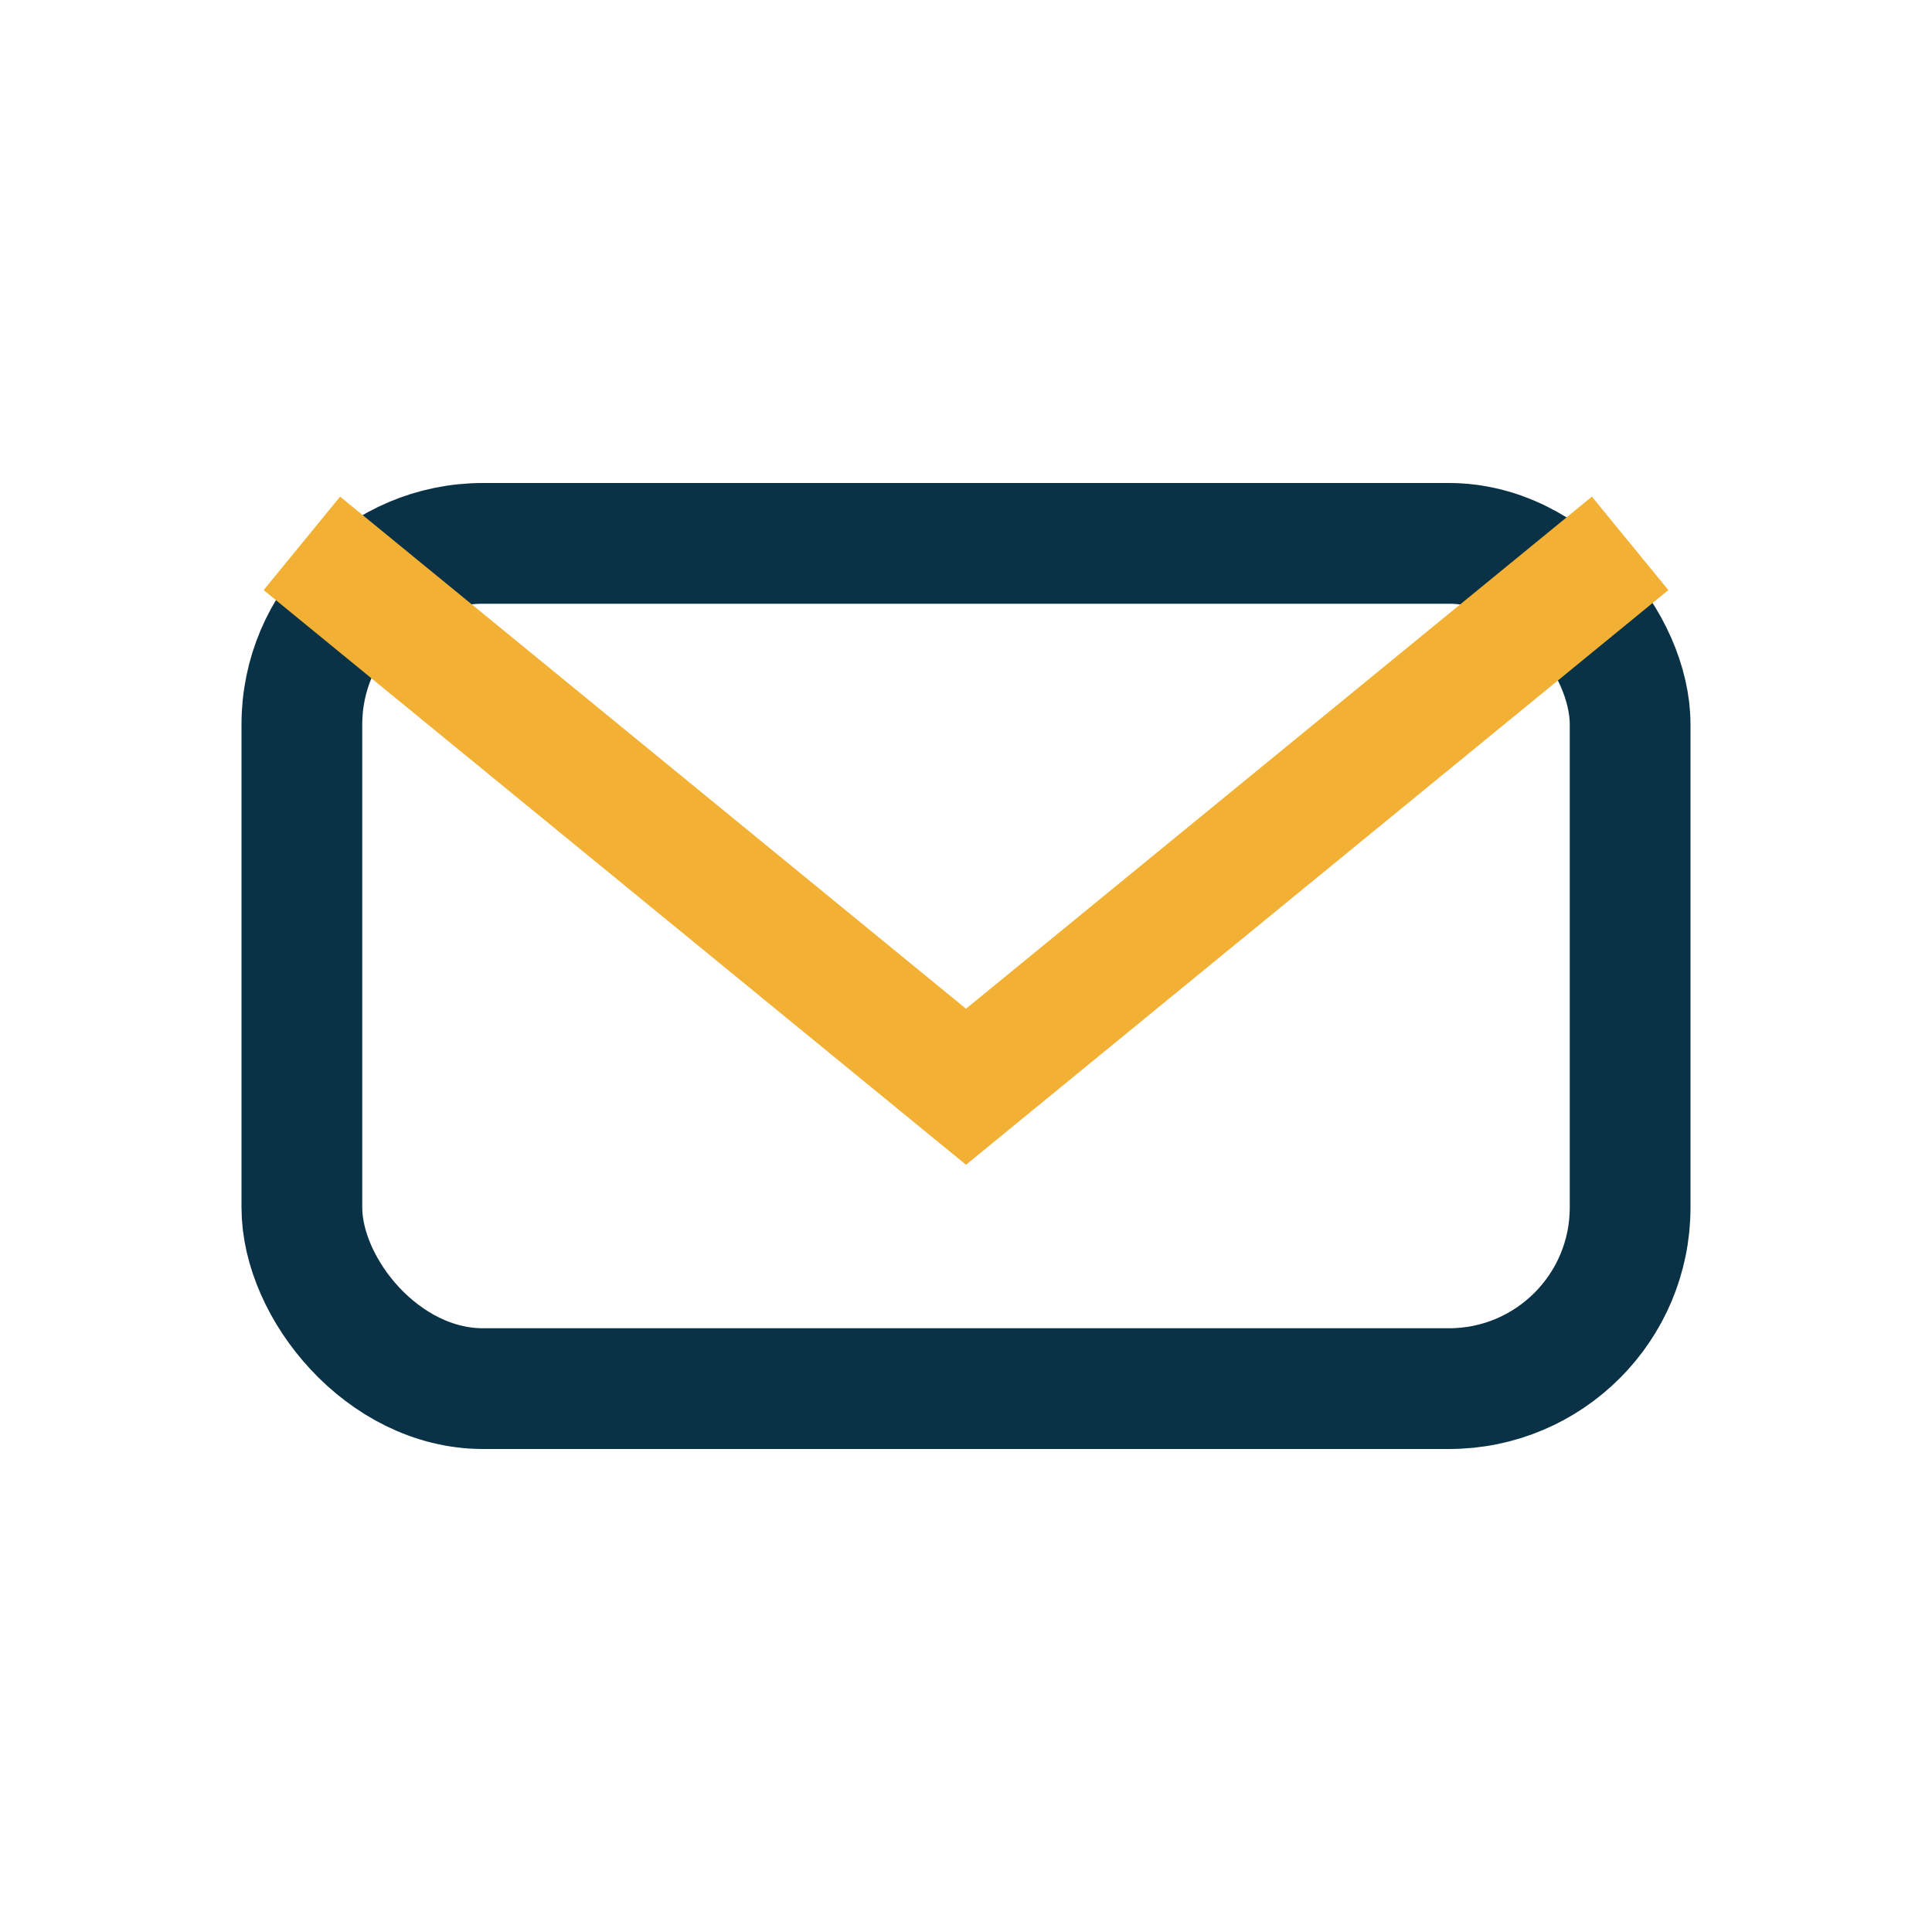
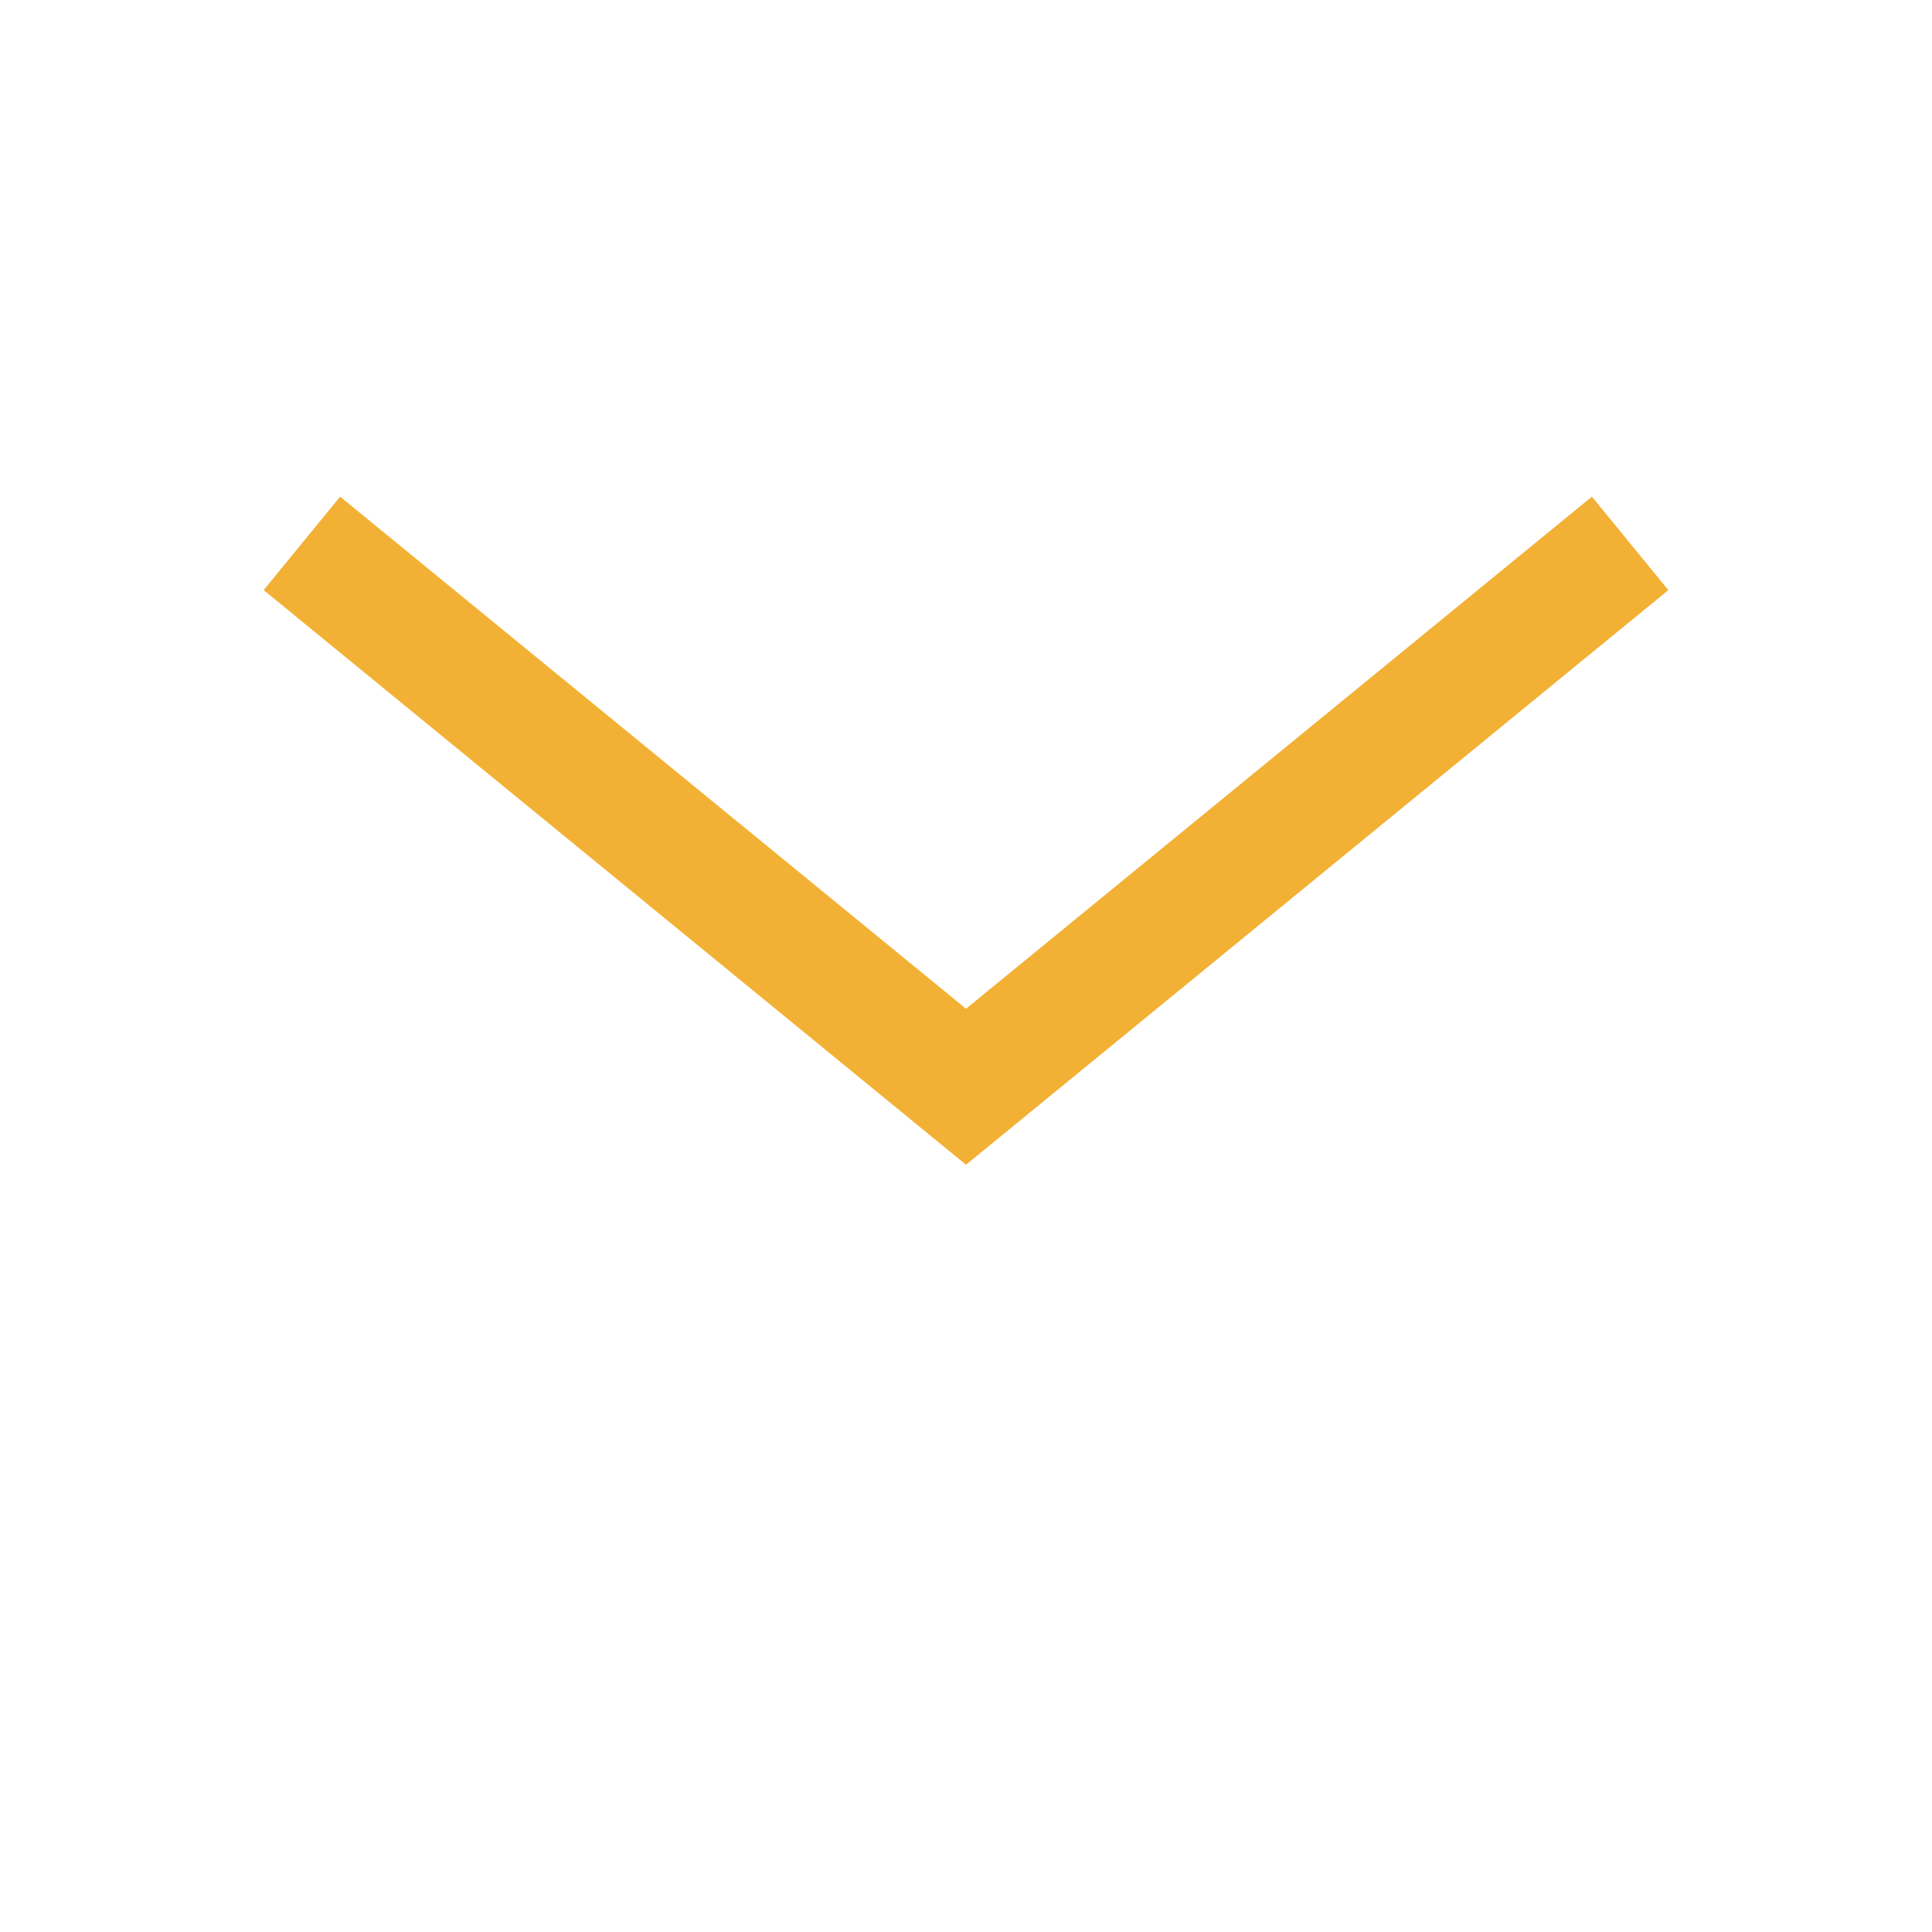
<svg xmlns="http://www.w3.org/2000/svg" width="32" height="32" viewBox="0 0 32 32">
-   <rect x="5" y="9" width="22" height="14" rx="3" fill="none" stroke="#0A3246" stroke-width="2" />
  <path d="M5 9l11 9 11-9" stroke="#F2B134" stroke-width="2" fill="none" />
</svg>